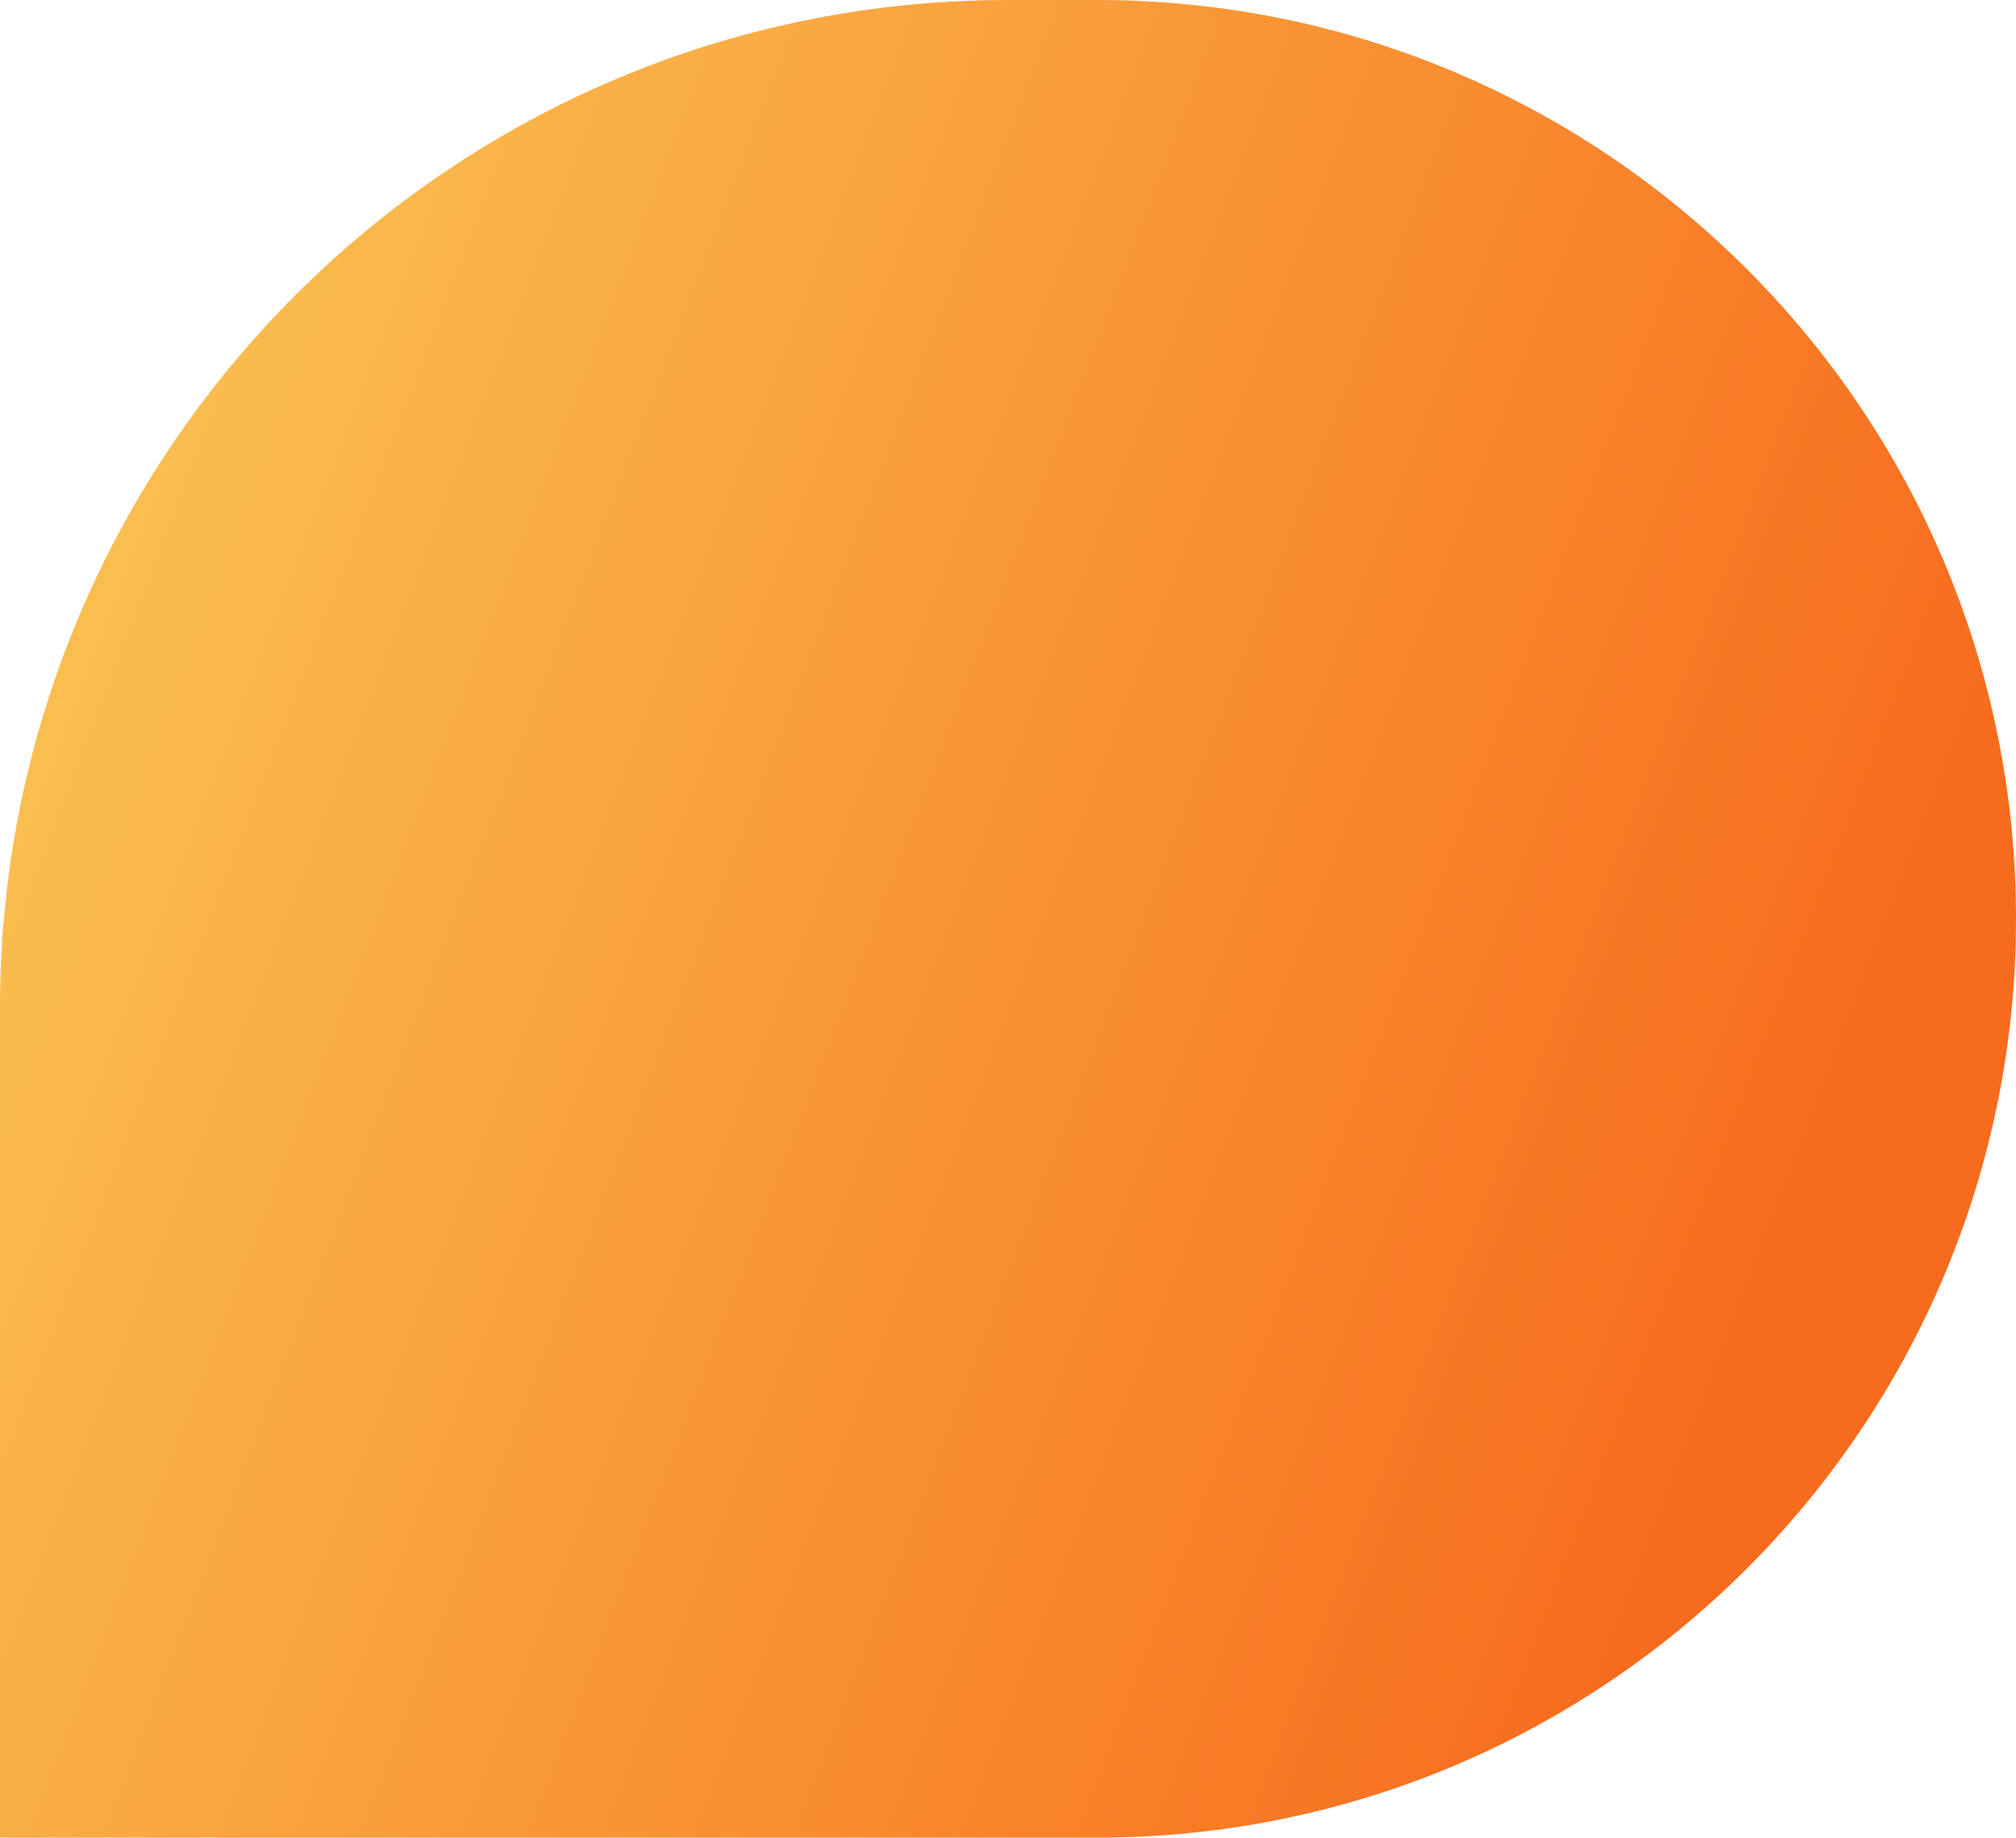
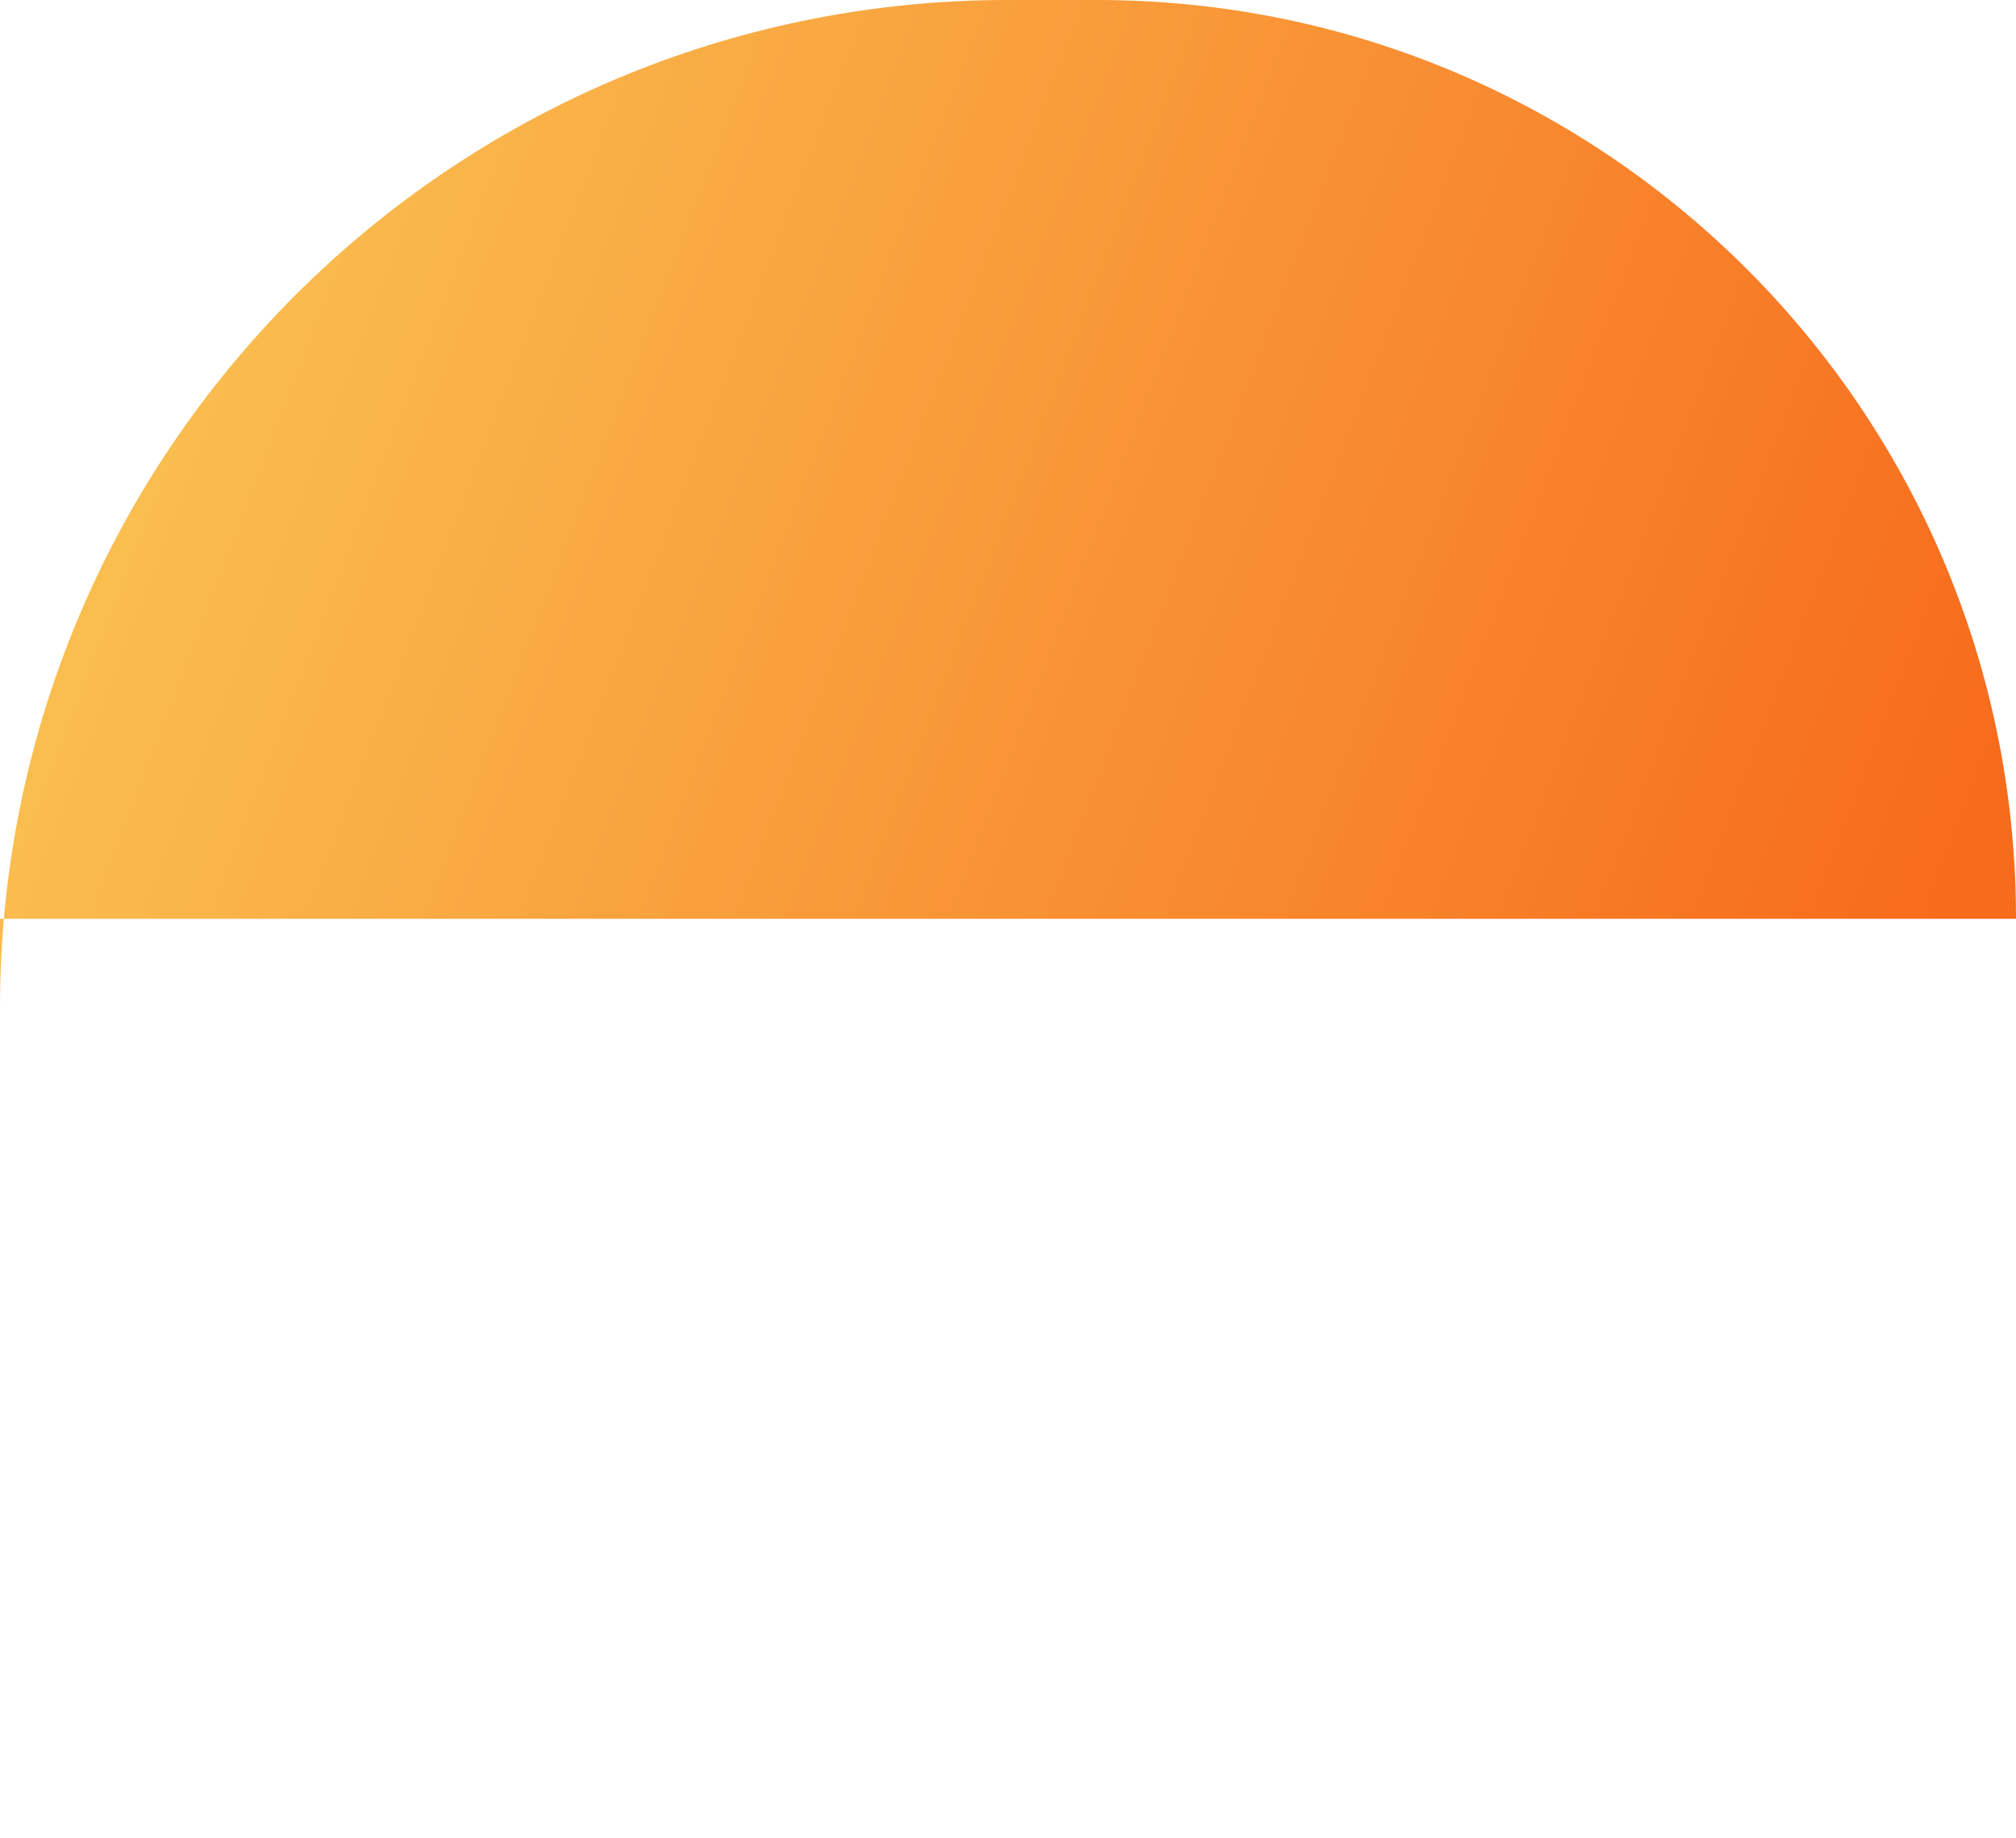
<svg xmlns="http://www.w3.org/2000/svg" width="666" height="607" viewBox="0 0 666 607" fill="none">
-   <path d="M0 333C0 149.089 149.089 0 333 0H362.5C530.118 0 666 135.882 666 303.5V303.5C666 471.118 530.118 607 362.5 607H0V333Z" fill="url(#paint0_linear_2_6)" />
+   <path d="M0 333C0 149.089 149.089 0 333 0H362.5C530.118 0 666 135.882 666 303.5V303.5H0V333Z" fill="url(#paint0_linear_2_6)" />
  <defs>
    <linearGradient id="paint0_linear_2_6" x1="-165" y1="122" x2="599.5" y2="413.5" gradientUnits="userSpaceOnUse">
      <stop stop-color="#FBDA61" />
      <stop offset="1" stop-color="#F76B1C" />
    </linearGradient>
  </defs>
</svg>